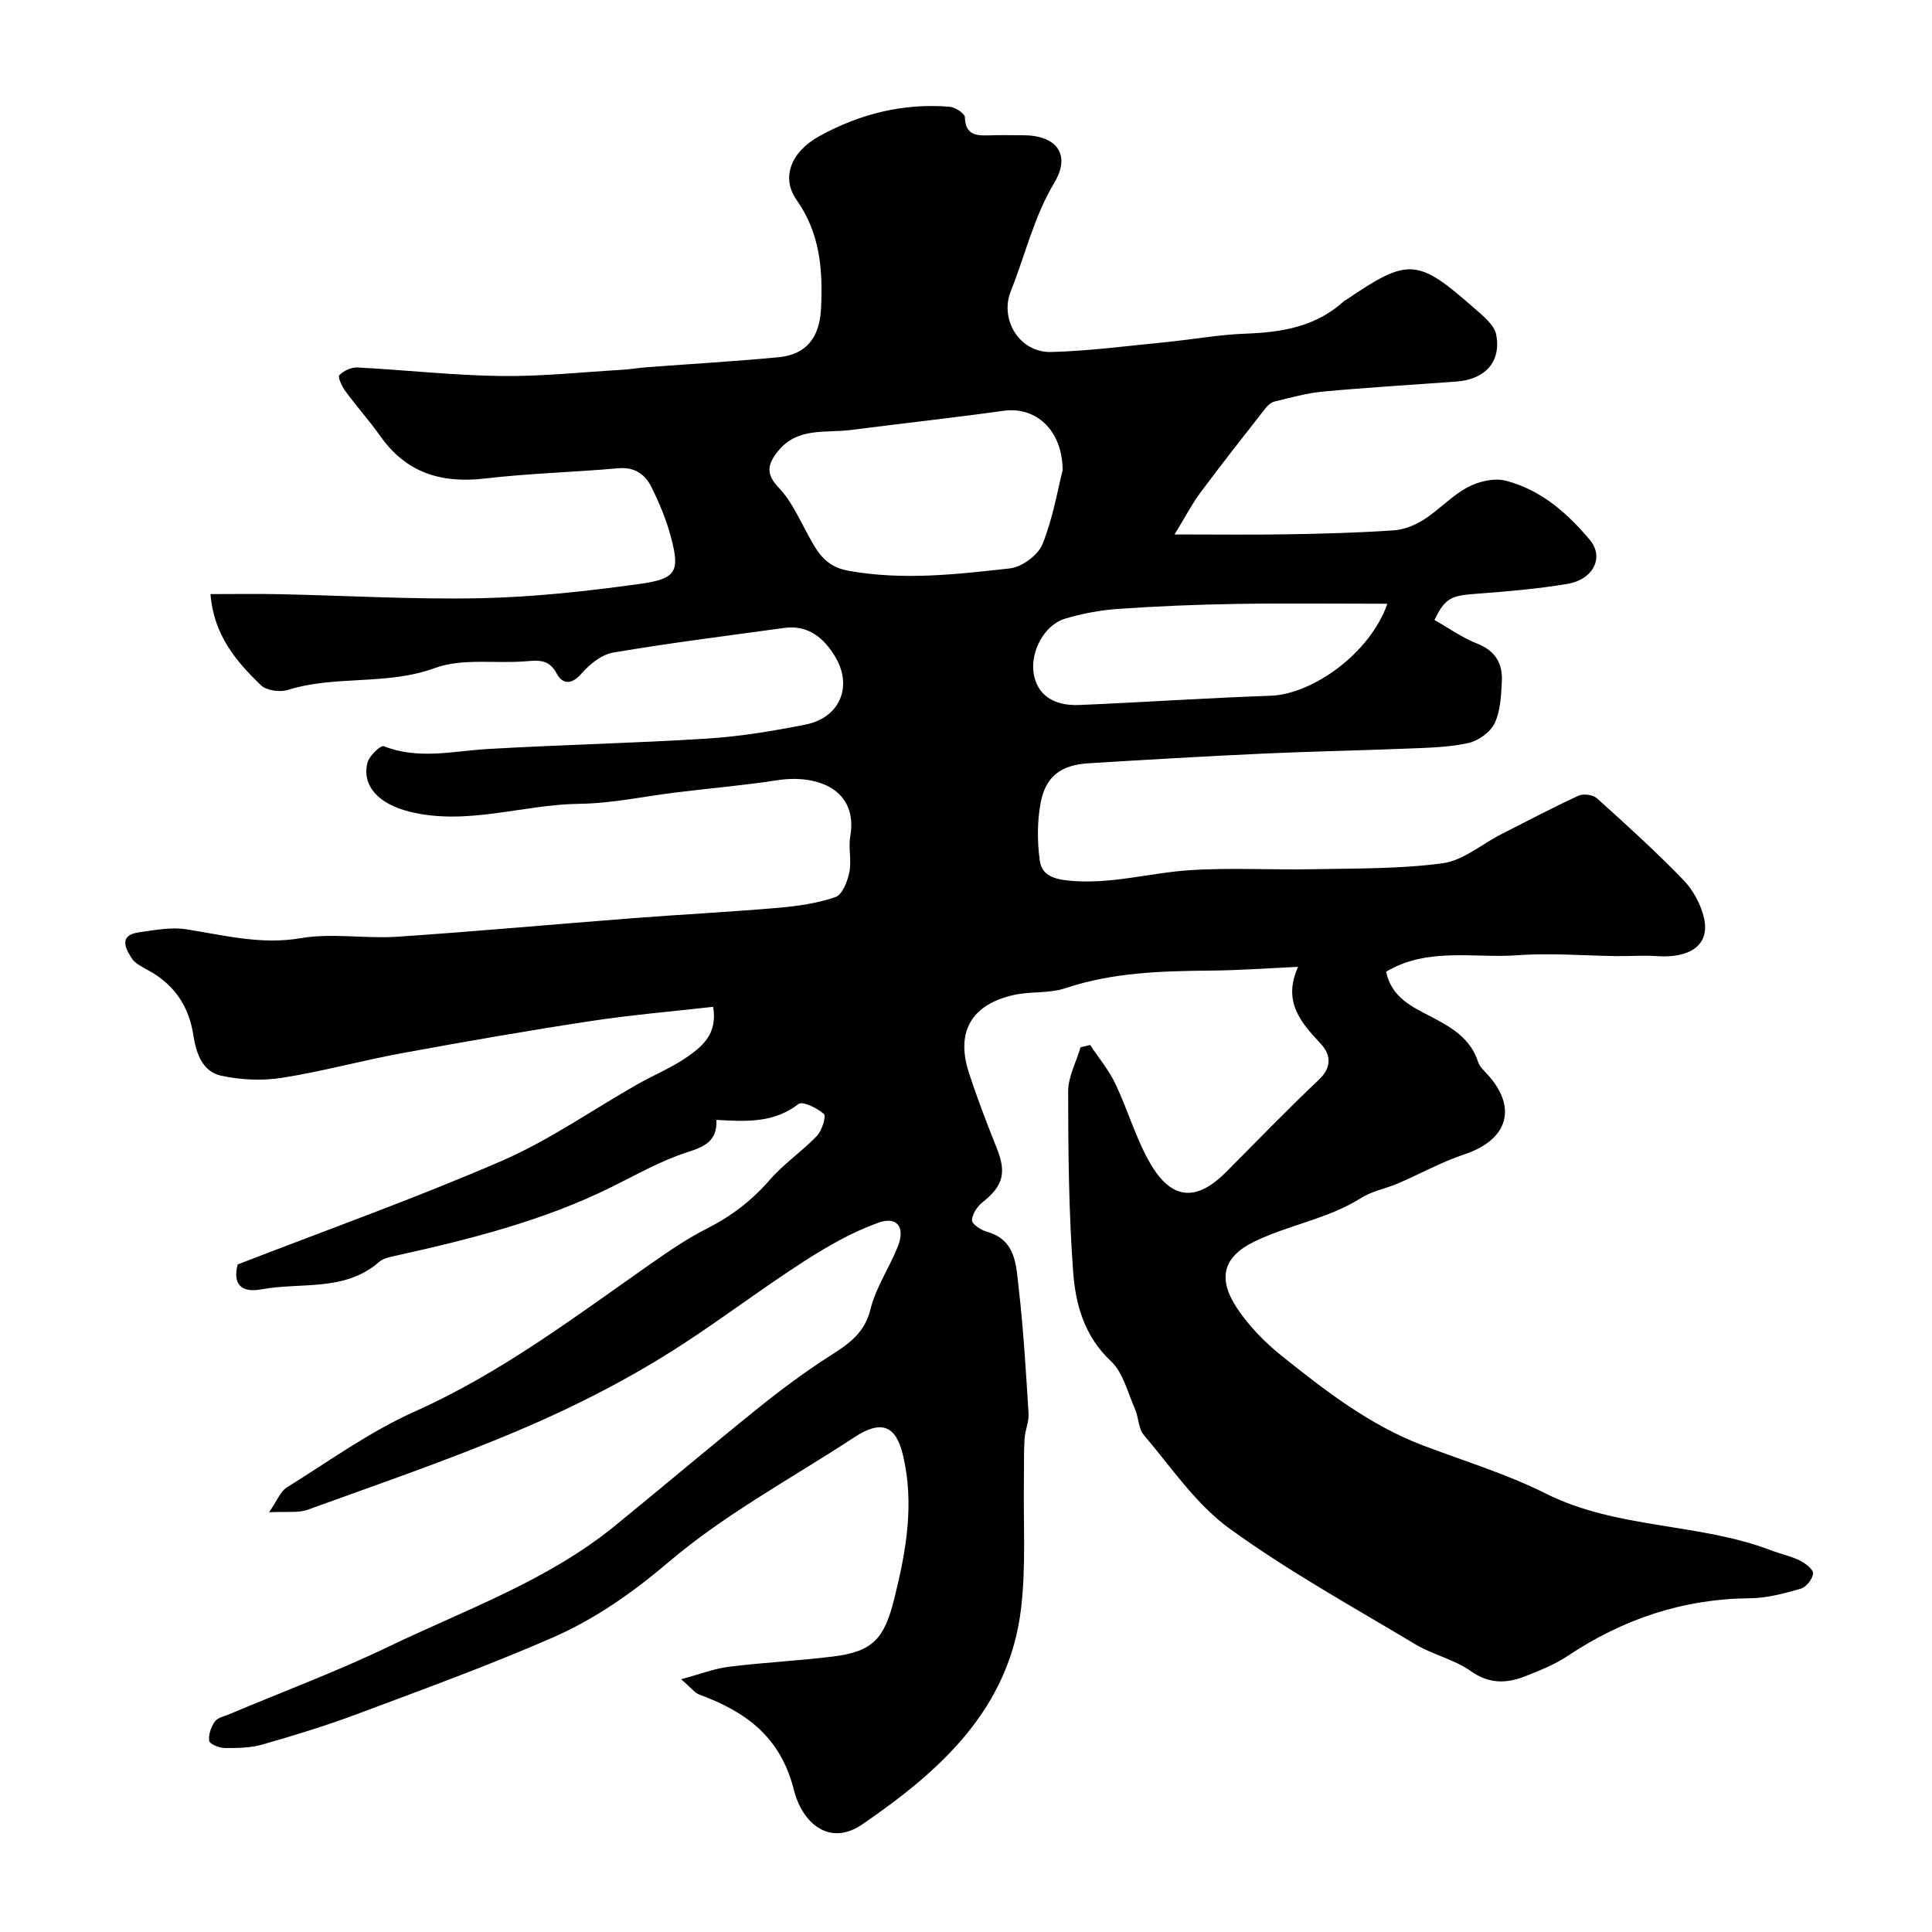
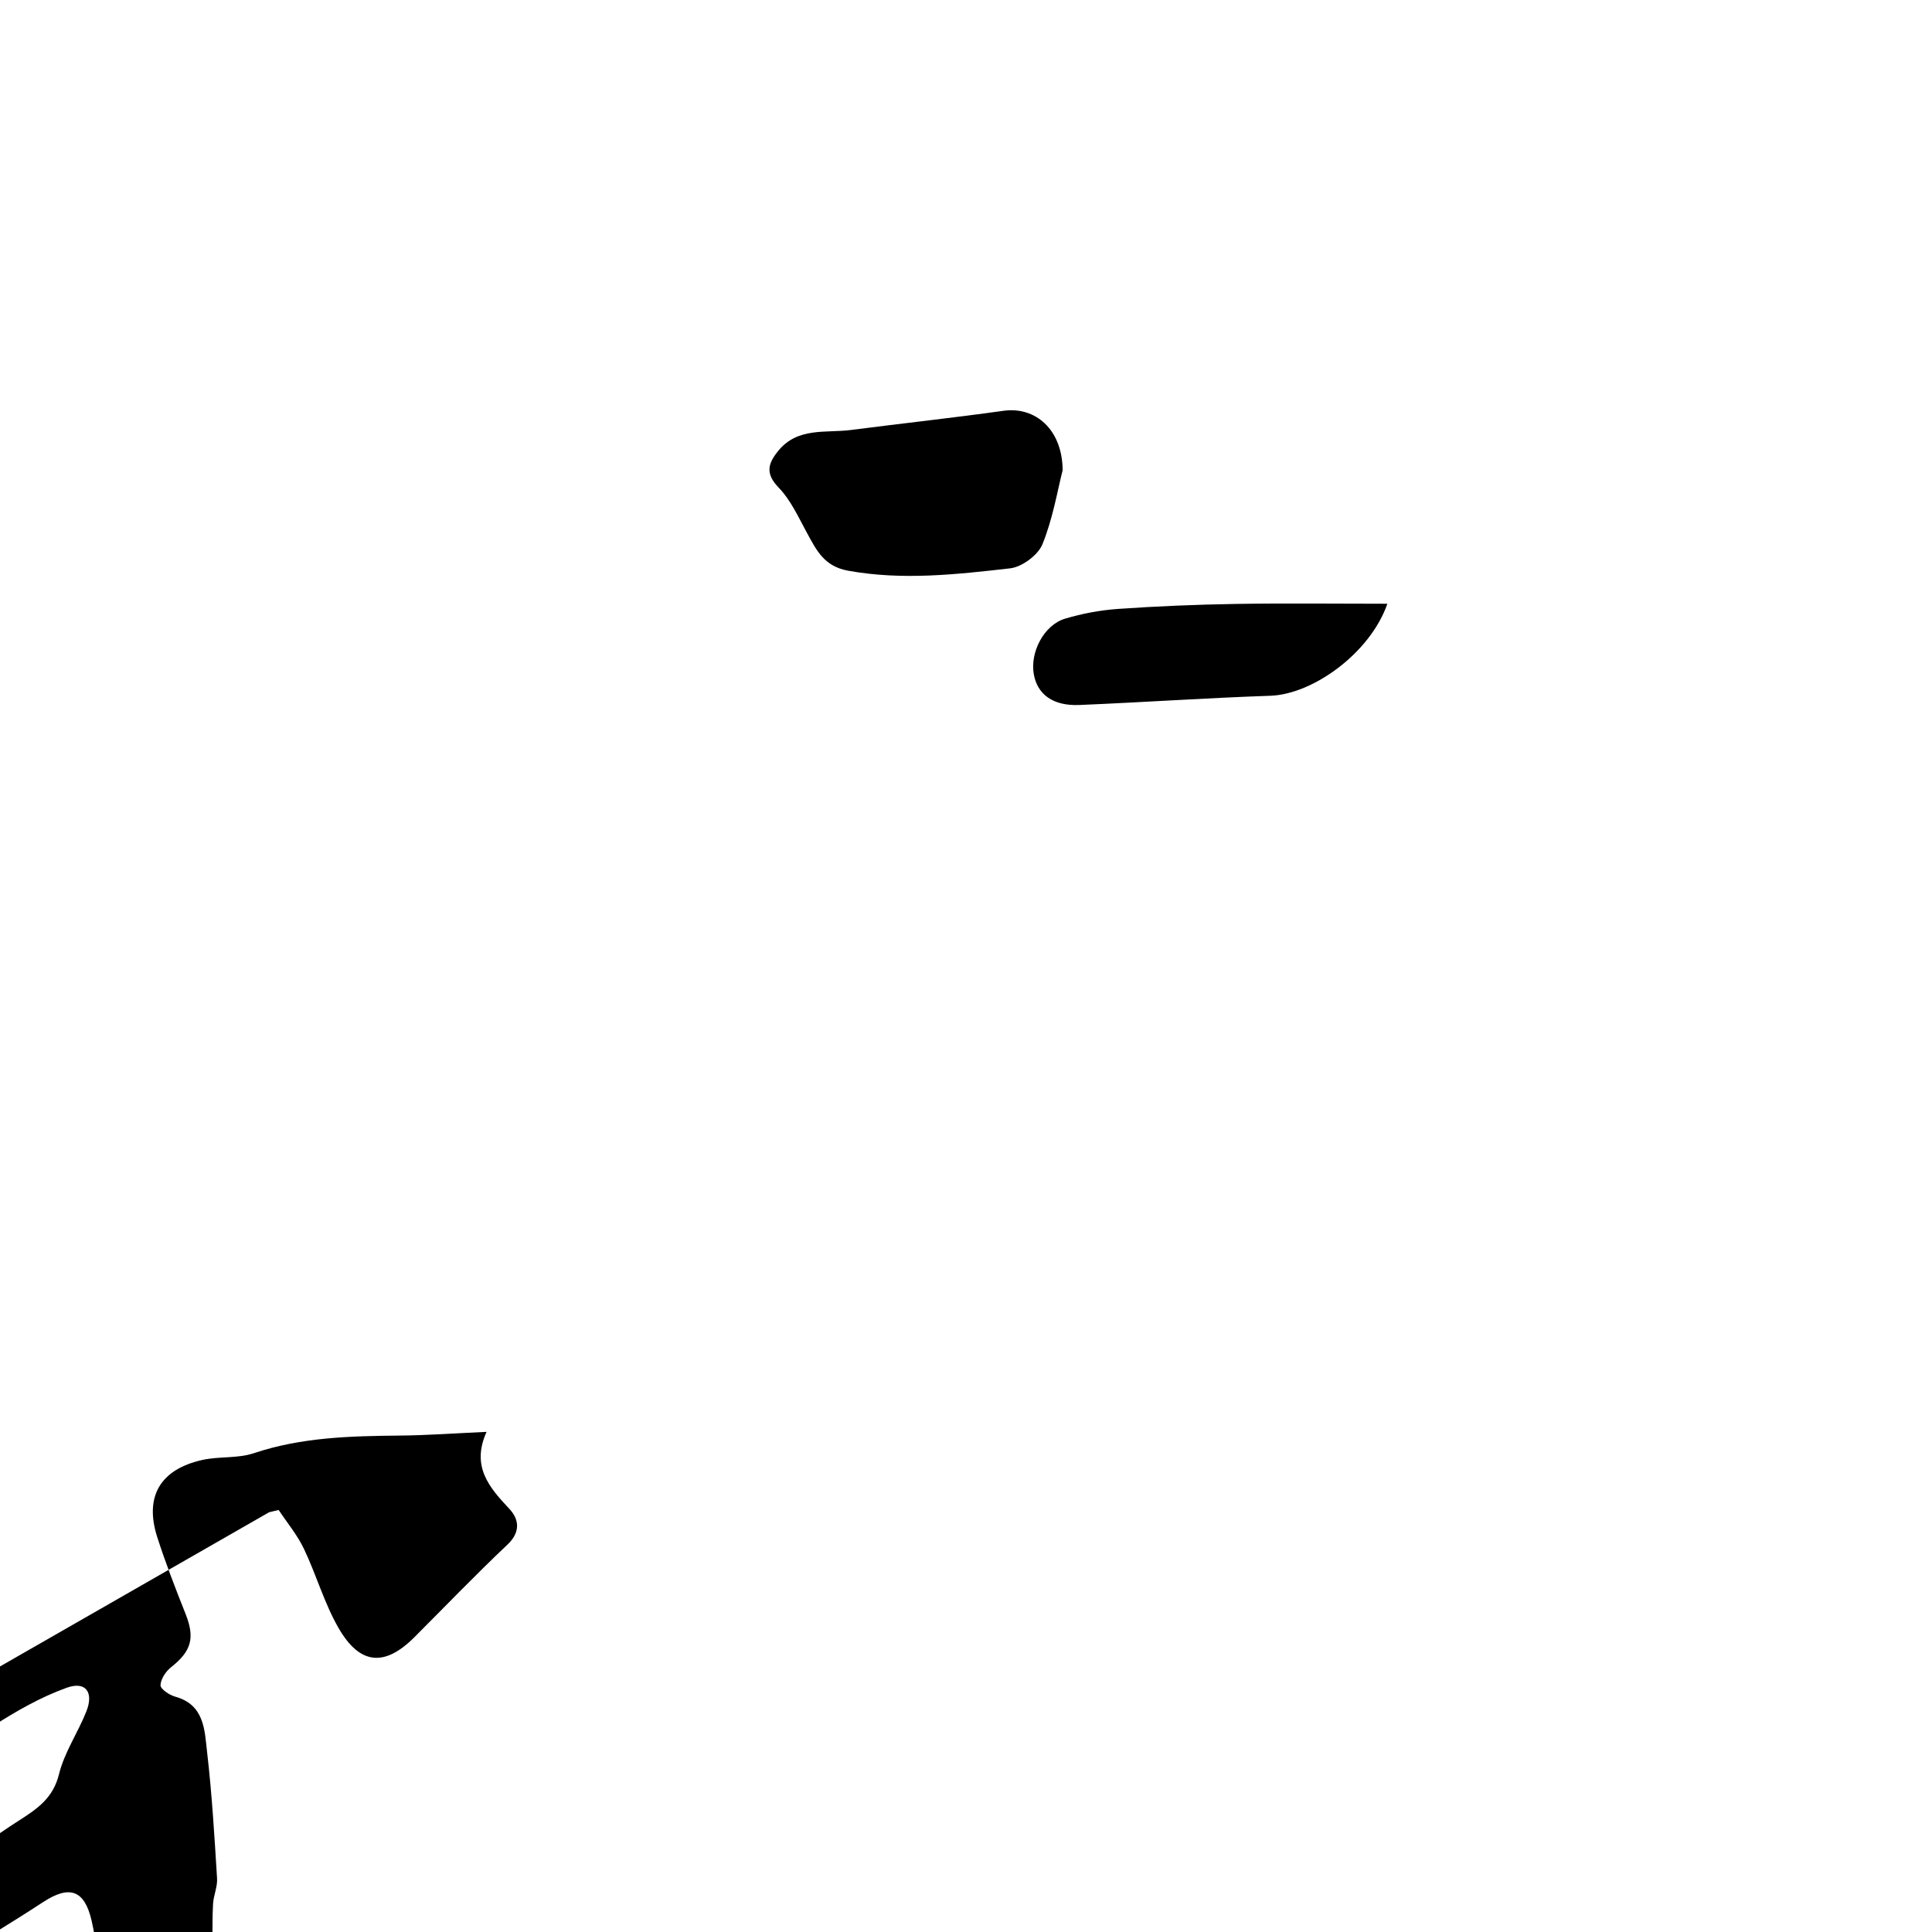
<svg xmlns="http://www.w3.org/2000/svg" enable-background="new 0 0 400 400" viewBox="0 0 400 400">
-   <path d="m55.71 313.1c1.71-2.47 2.35-4.32 3.65-5.13 8.73-5.43 17.19-11.56 26.51-15.73 17.97-8.02 33.4-19.78 49.32-30.91 3.61-2.52 7.29-5.01 11.21-6.99 5.03-2.54 9.27-5.8 12.97-10.06 2.9-3.34 6.69-5.89 9.76-9.1 1.04-1.09 1.97-4.07 1.45-4.54-1.36-1.23-4.43-2.71-5.26-2.07-5.04 3.92-10.75 3.67-16.99 3.29.18 4.47-2.51 5.56-6.16 6.74-5.37 1.73-10.38 4.6-15.47 7.12-14.28 7.08-29.58 10.9-45.02 14.32-1.1.24-2.37.51-3.16 1.21-7.15 6.26-16.22 4.17-24.43 5.7-4.17.78-5.95-1.14-4.88-5.16 18.33-7.11 36.72-13.66 54.6-21.41 9.82-4.25 18.75-10.54 28.11-15.86 3.48-1.98 7.27-3.5 10.51-5.8 3.03-2.15 6.16-4.7 5.22-10.27-8.46.96-16.94 1.67-25.34 2.95-13.07 1.99-26.1 4.26-39.1 6.65-8.33 1.53-16.52 3.8-24.88 5.11-4.07.64-8.49.42-12.53-.44-3.88-.83-5.2-4.7-5.75-8.29-.92-6.07-3.9-10.52-9.25-13.48-1.27-.71-2.79-1.41-3.53-2.55-1.37-2.11-2.7-4.8 1.54-5.38 3.21-.44 6.57-1.11 9.69-.63 7.89 1.23 15.5 3.26 23.77 1.85 6.48-1.11 13.32.14 19.96-.3 16.42-1.1 32.81-2.61 49.22-3.87 9.86-.76 19.74-1.26 29.59-2.11 4.03-.35 8.14-.92 11.93-2.23 1.42-.49 2.49-3.24 2.88-5.14.49-2.4-.23-5.04.19-7.46 1.63-9.43-6.47-12.93-15.21-11.58-6.8 1.05-13.67 1.64-20.5 2.47-6.79.82-13.58 2.32-20.37 2.4-11.79.14-23.36 4.61-35.27 1.6-6.33-1.6-9.81-5.34-8.61-10.12.35-1.4 2.75-3.66 3.37-3.41 7.15 2.83 14.27 1.02 21.45.59 15.17-.89 30.38-1.2 45.54-2.17 6.82-.43 13.64-1.56 20.36-2.9 7.09-1.42 9.82-7.91 6.1-14.07-2.31-3.83-5.55-6.62-10.55-5.93-11.82 1.63-23.66 3.1-35.41 5.1-2.42.41-4.91 2.46-6.61 4.41-2.08 2.39-3.96 2.04-5.06-.05-1.62-3.07-3.83-2.76-6.54-2.55-6.25.5-13.03-.68-18.66 1.38-10 3.67-20.56 1.44-30.46 4.54-1.65.52-4.44.14-5.59-.97-5.11-4.94-9.76-10.33-10.44-18.87 5.1 0 9.67-.08 14.25.02 13.94.29 27.88 1.13 41.8.83 10.97-.24 21.96-1.45 32.85-2.96 7.6-1.05 8.31-2.58 6.43-9.69-.95-3.59-2.41-7.09-4.07-10.42-1.3-2.61-3.49-4.13-6.85-3.83-9.19.82-18.43 1.05-27.59 2.12-9.01 1.05-16.27-1.15-21.65-8.76-2.26-3.2-4.9-6.14-7.23-9.31-.71-.97-1.63-2.93-1.27-3.31.87-.92 2.47-1.67 3.73-1.61 9.88.51 19.74 1.63 29.61 1.77 8.4.12 16.81-.8 25.22-1.29 1.8-.11 3.59-.42 5.39-.55 9.02-.68 18.06-1.19 27.07-2.06 5.62-.54 8.41-4.06 8.71-9.97.41-8-.15-15.63-5.06-22.59-3.24-4.59-1.2-9.96 4.78-13.24 8.34-4.58 17.35-6.84 26.93-6.05 1.15.1 3.12 1.39 3.14 2.18.11 3.71 2.36 3.84 5.08 3.74 2.33-.08 4.67-.02 7-.02 6.83.01 9.96 3.92 6.44 9.82-4.26 7.12-6.01 14.97-9.01 22.44-2.37 5.9 1.81 12.8 8.39 12.62 7.87-.22 15.73-1.26 23.58-2.03 5.54-.54 11.06-1.57 16.61-1.77 7.57-.26 14.65-1.45 20.46-6.79.12-.11.29-.15.43-.24 12.8-8.69 14.69-8.61 26.35 1.64 1.84 1.62 4.29 3.53 4.68 5.64 1.05 5.65-2.38 9.24-8.26 9.67-9.2.68-18.41 1.22-27.59 2.07-3.38.31-6.71 1.26-10.04 2.06-.73.18-1.46.83-1.94 1.46-4.51 5.77-9.05 11.52-13.41 17.39-1.77 2.38-3.14 5.05-5.36 8.67 8.78 0 16.15.1 23.51-.03 7.31-.12 14.62-.32 21.91-.82 2.14-.15 4.41-1.08 6.24-2.25 3.15-2.03 5.78-4.95 9.06-6.69 2.25-1.2 5.46-1.95 7.84-1.34 7.22 1.86 12.75 6.67 17.43 12.28 2.99 3.58.73 8.19-4.66 9.09-6.29 1.05-12.68 1.59-19.05 2.06-5.07.37-6.3.93-8.47 5.41 2.92 1.65 5.72 3.67 8.84 4.89 3.8 1.49 5.31 4.16 5.11 7.87-.16 2.92-.28 6.08-1.49 8.62-.88 1.85-3.35 3.62-5.41 4.09-3.98.89-8.16.97-12.27 1.14-10.1.42-20.21.59-30.3 1.06-12.04.55-24.07 1.26-36.1 2-5.7.35-8.89 2.7-9.92 8.21-.72 3.86-.71 8-.18 11.9.37 2.74 2.33 3.81 5.87 4.17 8.63.89 16.74-1.58 25.09-2.14 8.53-.57 17.12-.03 25.68-.21 8.94-.18 17.95-.04 26.77-1.23 4.23-.57 8.07-3.93 12.1-5.99 5.33-2.72 10.63-5.51 16.06-8.01 1-.46 2.99-.18 3.81.56 6.08 5.48 12.16 10.99 17.85 16.87 2.05 2.12 3.69 5.14 4.32 8.01 1.18 5.45-2.82 8.3-10 7.78-2.68-.19-5.38.04-8.07 0-6.84-.08-13.71-.68-20.51-.18-9.06.67-18.62-1.74-27.26 3.41 1.11 5.35 5.43 7.29 9.17 9.24 4.36 2.27 8.29 4.52 9.9 9.51.28.88 1.09 1.63 1.76 2.34 6.47 6.97 4.46 13.71-4.66 16.74-4.72 1.57-9.13 4.04-13.72 6.01-2.52 1.08-5.36 1.57-7.63 3.01-6.89 4.36-15.02 5.56-22.17 9.06-6.49 3.18-7.54 7.67-3.53 13.73 2.47 3.73 5.78 7.11 9.29 9.92 9.06 7.25 18.26 14.37 29.3 18.55 8.49 3.22 17.26 5.88 25.34 9.93 14.77 7.4 31.58 6.01 46.65 11.76 1.96.75 4.07 1.18 5.94 2.1 1.15.57 2.83 1.86 2.76 2.7-.1 1.15-1.44 2.83-2.57 3.15-3.41.98-6.98 1.94-10.5 1.97-13.86.12-26.29 4.31-37.75 11.95-2.67 1.78-5.77 3.01-8.78 4.2-3.88 1.53-7.48 1.62-11.31-1.09-3.41-2.41-7.81-3.36-11.43-5.52-12.99-7.79-26.33-15.14-38.55-24.02-6.92-5.03-11.99-12.65-17.66-19.3-1.15-1.35-1.08-3.68-1.86-5.44-1.5-3.39-2.44-7.5-4.97-9.87-5.53-5.19-7.33-11.78-7.82-18.55-.91-12.39-1.02-24.85-1.03-37.28 0-3.05 1.67-6.1 2.57-9.15l1.98-.48c1.77 2.67 3.87 5.18 5.23 8.04 2.58 5.4 4.22 11.3 7.2 16.45 4.42 7.64 9.56 7.98 15.67 1.86 6.41-6.41 12.7-12.96 19.28-19.18 2.77-2.61 2.38-5.26.41-7.37-4.18-4.46-7.98-8.79-4.74-15.97-6.63.3-12.33.72-18.03.77-10.2.1-20.31.35-30.16 3.65-3.34 1.12-7.18.62-10.67 1.4-8.72 1.95-12.01 7.58-9.33 15.96 1.72 5.36 3.77 10.63 5.85 15.86 2 5.02 1.25 7.74-2.98 11.09-1.09.86-2.14 2.44-2.19 3.72-.03.77 1.81 2.03 3 2.36 6.15 1.68 6.13 7 6.66 11.61 1 8.64 1.51 17.35 2.05 26.04.11 1.73-.73 3.5-.83 5.27-.17 2.85-.09 5.71-.13 8.56-.14 8.83.45 17.75-.58 26.48-2.47 20.93-16.75 33.7-32.87 44.76-6.7 4.6-12.39-.05-14.19-7.18-2.78-10.99-9.96-16.14-19.53-19.67-1-.37-1.75-1.44-3.8-3.19 3.97-1.07 6.9-2.22 9.92-2.59 7.17-.89 14.4-1.23 21.57-2.12 8.29-1.03 10.59-3.75 12.65-12.01 2.45-9.82 4.18-19.58 1.8-29.64-1.47-6.25-4.53-7.38-10.06-3.75-12.92 8.47-26.74 15.88-38.42 25.81-7.57 6.44-15.36 11.88-24.17 15.72-13.26 5.79-26.89 10.74-40.46 15.82-6.39 2.39-12.94 4.39-19.5 6.27-2.48.71-5.19.75-7.8.73-1.14-.01-3.11-.79-3.23-1.48-.21-1.26.39-2.9 1.17-4.01.57-.81 1.95-1.08 3-1.52 11.03-4.65 22.28-8.84 33.05-14.02 15.92-7.65 32.8-13.6 46.74-24.95 10.05-8.19 19.95-16.57 30.05-24.69 4.7-3.78 9.59-7.38 14.67-10.63 3.8-2.43 7.02-4.64 8.23-9.57 1.11-4.51 3.92-8.59 5.66-12.98 1.57-3.96-.12-6.32-4.07-4.9-5.38 1.93-10.49 4.86-15.33 7.97-8.36 5.38-16.31 11.39-24.63 16.84-11.01 7.22-22.76 13.22-34.84 18.33-14.2 6.01-28.83 11.02-43.33 16.28-1.91.7-4.21.32-7.98.52zm164.3-215.75c-.07-8.49-5.69-13.22-12.24-12.3-10.5 1.47-21.05 2.61-31.57 3.97-5.24.68-11.07-.64-15.11 4.37-2.13 2.64-2.66 4.69.14 7.58 2.5 2.59 4.08 6.13 5.85 9.37 1.97 3.6 3.55 6.92 8.52 7.82 11.27 2.04 22.41.77 33.53-.49 2.46-.28 5.78-2.73 6.7-5 2.17-5.34 3.12-11.18 4.18-15.32zm67.23 27.65c-11.04 0-21.29-.13-31.53.04-8.09.13-16.18.47-24.24 1.03-3.69.26-7.42.96-10.96 2.02-4.35 1.3-7.27 6.91-6.48 11.46.73 4.23 3.99 6.64 9.45 6.41 13.18-.55 26.34-1.46 39.52-1.91 8.77-.29 20.66-8.79 24.24-19.05z" fill="#010000" />
+   <path d="m55.71 313.1l1.98-.48c1.77 2.67 3.87 5.18 5.23 8.04 2.58 5.4 4.22 11.3 7.2 16.45 4.42 7.64 9.56 7.98 15.67 1.86 6.41-6.41 12.7-12.96 19.28-19.18 2.77-2.61 2.38-5.26.41-7.37-4.18-4.46-7.98-8.79-4.74-15.97-6.63.3-12.33.72-18.03.77-10.2.1-20.31.35-30.16 3.65-3.34 1.12-7.18.62-10.67 1.4-8.72 1.95-12.01 7.58-9.33 15.96 1.72 5.36 3.77 10.63 5.85 15.86 2 5.02 1.25 7.74-2.98 11.09-1.09.86-2.14 2.44-2.19 3.72-.03.77 1.81 2.03 3 2.36 6.15 1.68 6.13 7 6.66 11.61 1 8.64 1.51 17.35 2.05 26.04.11 1.73-.73 3.5-.83 5.27-.17 2.85-.09 5.71-.13 8.56-.14 8.83.45 17.75-.58 26.48-2.47 20.93-16.75 33.7-32.87 44.76-6.7 4.6-12.39-.05-14.19-7.18-2.78-10.99-9.96-16.14-19.53-19.67-1-.37-1.75-1.44-3.8-3.19 3.97-1.07 6.9-2.22 9.92-2.59 7.17-.89 14.4-1.23 21.57-2.12 8.29-1.03 10.59-3.75 12.65-12.01 2.45-9.82 4.18-19.58 1.8-29.64-1.47-6.25-4.53-7.38-10.06-3.75-12.92 8.47-26.74 15.88-38.42 25.81-7.57 6.44-15.36 11.88-24.17 15.72-13.26 5.79-26.89 10.74-40.46 15.82-6.39 2.39-12.94 4.39-19.5 6.27-2.48.71-5.19.75-7.8.73-1.14-.01-3.11-.79-3.23-1.48-.21-1.26.39-2.9 1.17-4.01.57-.81 1.95-1.08 3-1.52 11.03-4.65 22.28-8.84 33.05-14.02 15.92-7.65 32.8-13.6 46.74-24.95 10.05-8.19 19.95-16.57 30.05-24.69 4.7-3.78 9.59-7.38 14.67-10.63 3.8-2.43 7.02-4.64 8.23-9.57 1.11-4.51 3.92-8.59 5.66-12.98 1.57-3.96-.12-6.32-4.07-4.9-5.38 1.93-10.49 4.86-15.33 7.97-8.36 5.38-16.31 11.39-24.63 16.84-11.01 7.22-22.76 13.22-34.84 18.33-14.2 6.01-28.83 11.02-43.33 16.28-1.91.7-4.21.32-7.98.52zm164.3-215.75c-.07-8.49-5.69-13.22-12.24-12.3-10.5 1.47-21.05 2.61-31.57 3.97-5.24.68-11.07-.64-15.11 4.37-2.13 2.64-2.66 4.69.14 7.58 2.5 2.59 4.08 6.13 5.85 9.37 1.97 3.6 3.55 6.92 8.52 7.82 11.27 2.04 22.41.77 33.53-.49 2.46-.28 5.78-2.73 6.7-5 2.17-5.34 3.12-11.18 4.18-15.32zm67.23 27.65c-11.04 0-21.29-.13-31.53.04-8.09.13-16.18.47-24.24 1.03-3.69.26-7.42.96-10.96 2.02-4.35 1.3-7.27 6.91-6.48 11.46.73 4.23 3.99 6.64 9.45 6.41 13.18-.55 26.34-1.46 39.52-1.91 8.77-.29 20.66-8.79 24.24-19.05z" fill="#010000" />
</svg>